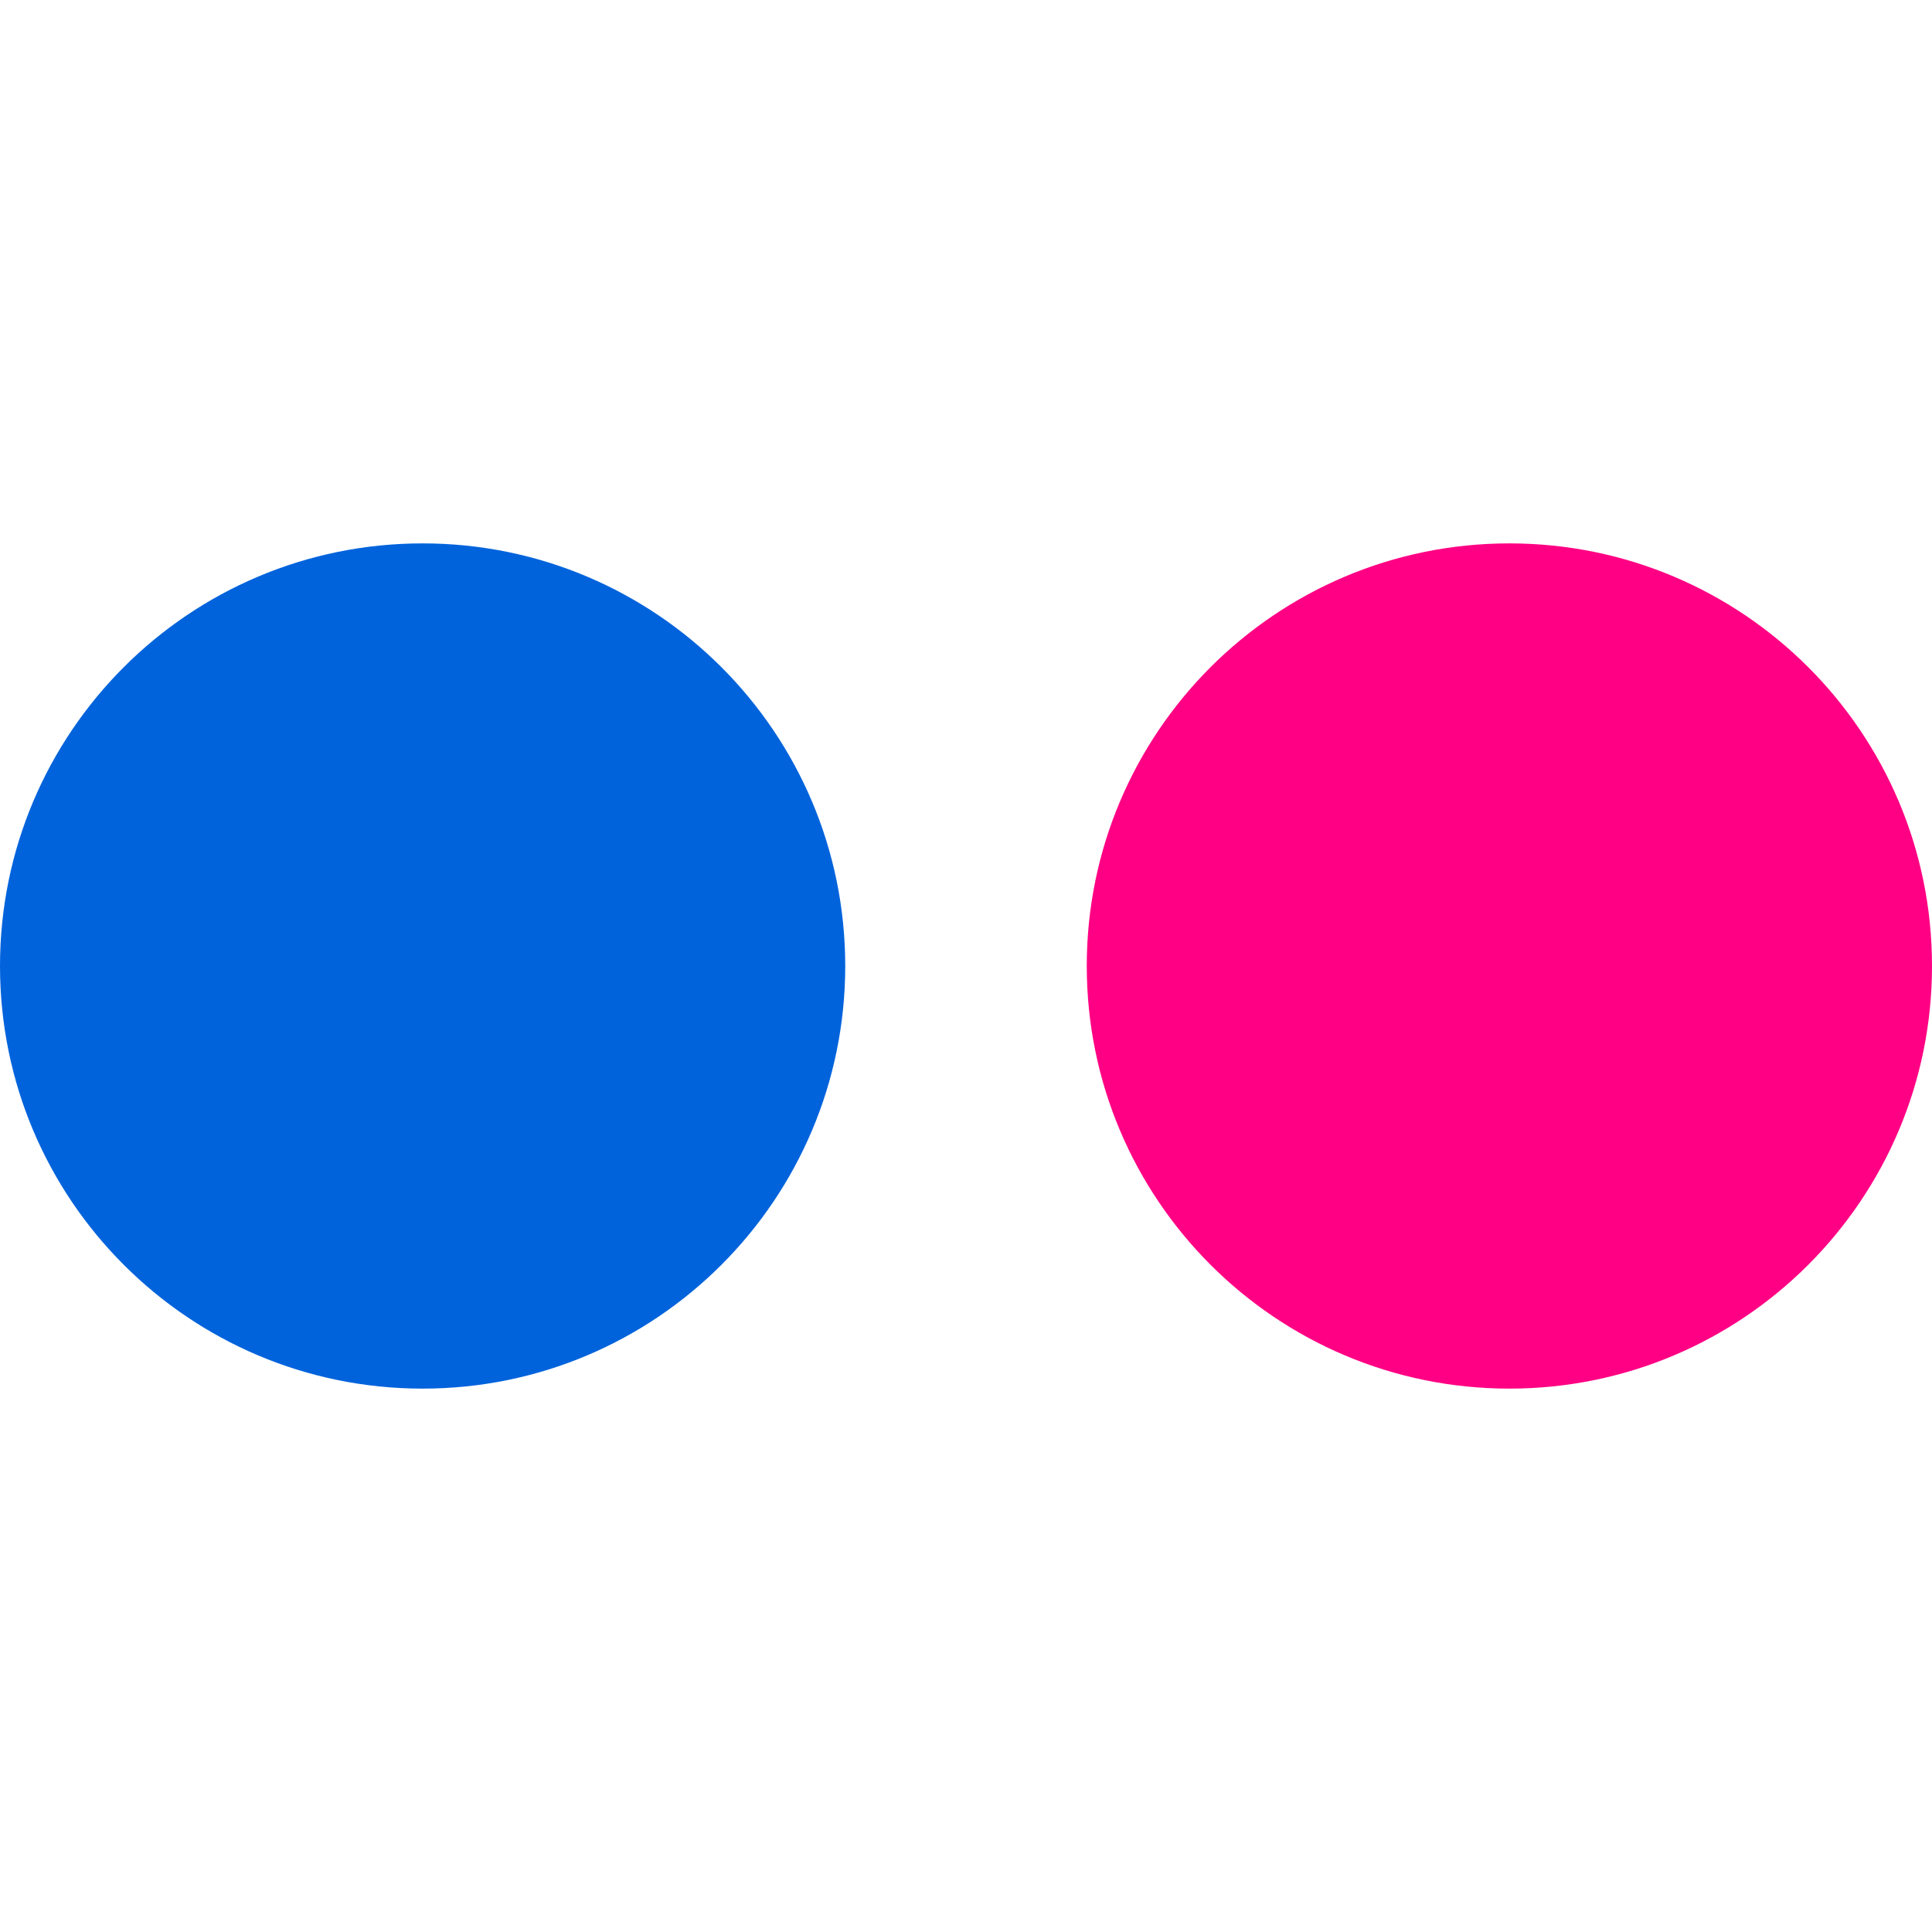
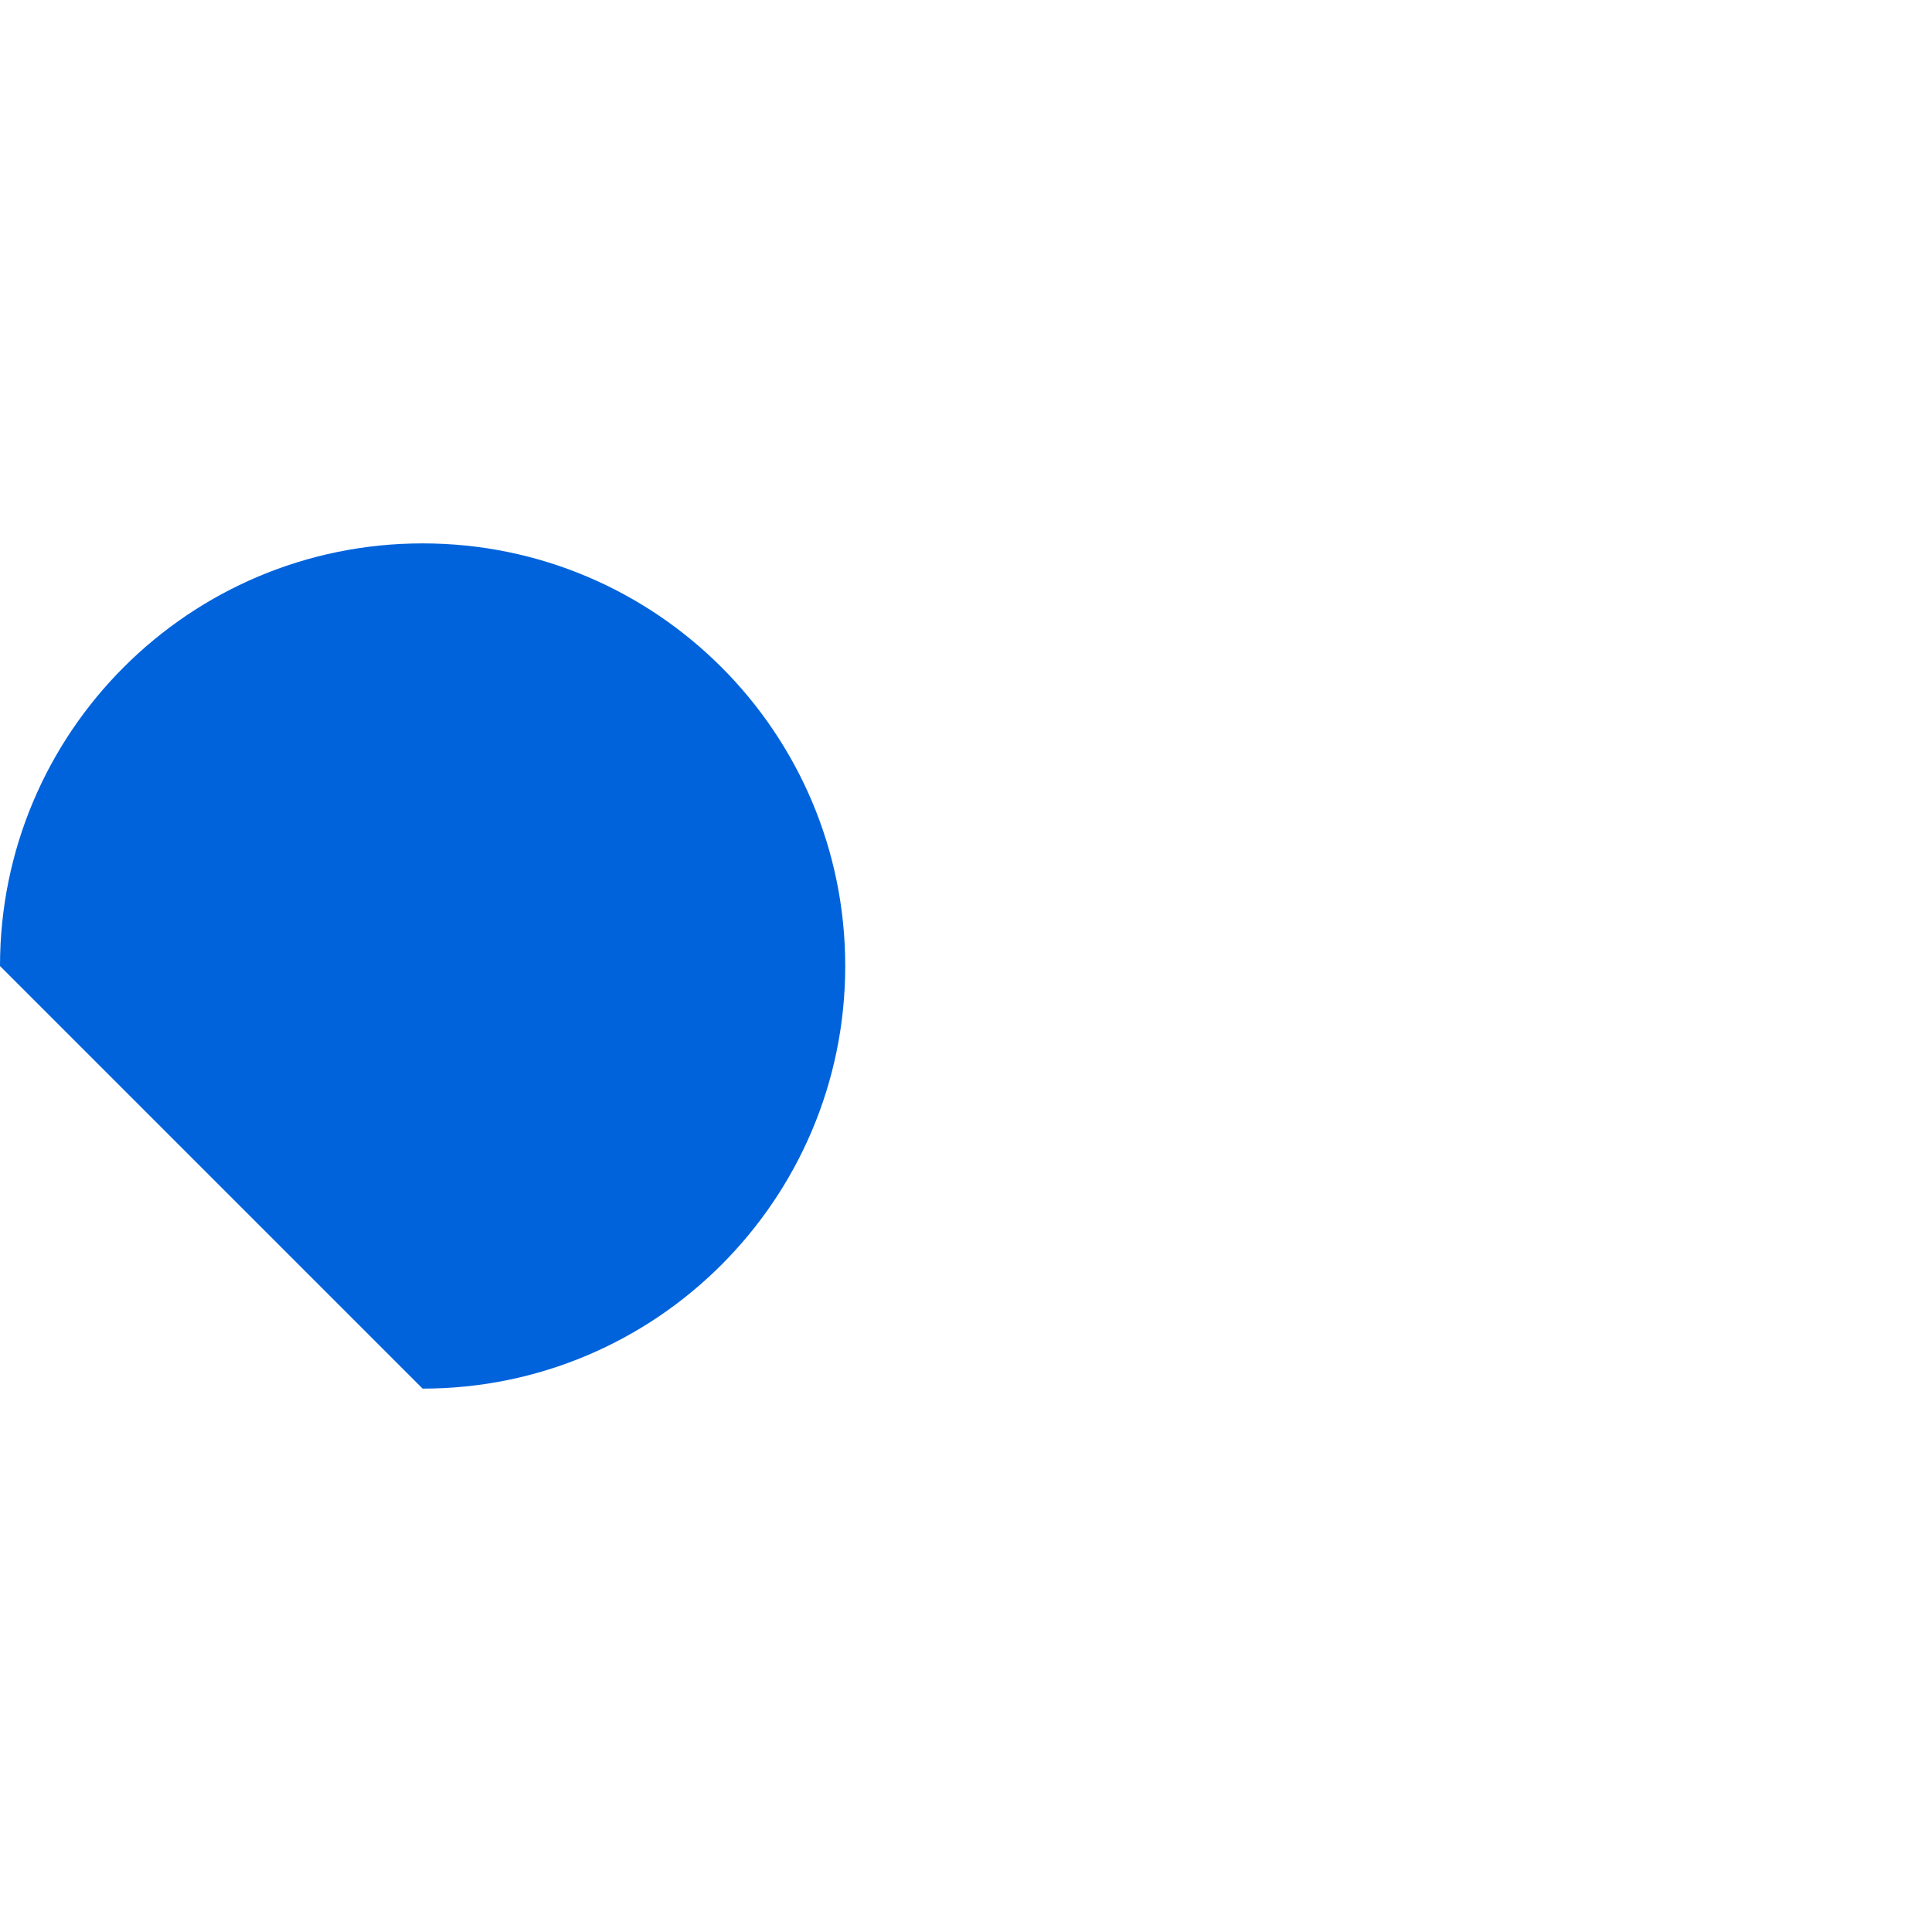
<svg xmlns="http://www.w3.org/2000/svg" viewBox="0 0 333333 333333" shape-rendering="geometricPrecision" text-rendering="geometricPrecision" image-rendering="optimizeQuality" fill-rule="evenodd" clip-rule="evenodd">
-   <path d="M187501 166667c0-40270 32654-72915 72915-72915 40276 0 72917 32646 72917 72915 0 40262-32640 72915-72915 72915-40261 0-72915-32654-72915-72915h-2z" fill="#ff0084" />
-   <path d="M0 166667c0-40270 32640-72915 72915-72915 40261 0 72915 32648 72915 72915 0 40262-32654 72915-72915 72915C32641 239582 0 206928 0 166667z" fill="#0063dc" />
+   <path d="M0 166667c0-40270 32640-72915 72915-72915 40261 0 72915 32648 72915 72915 0 40262-32654 72915-72915 72915z" fill="#0063dc" />
</svg>